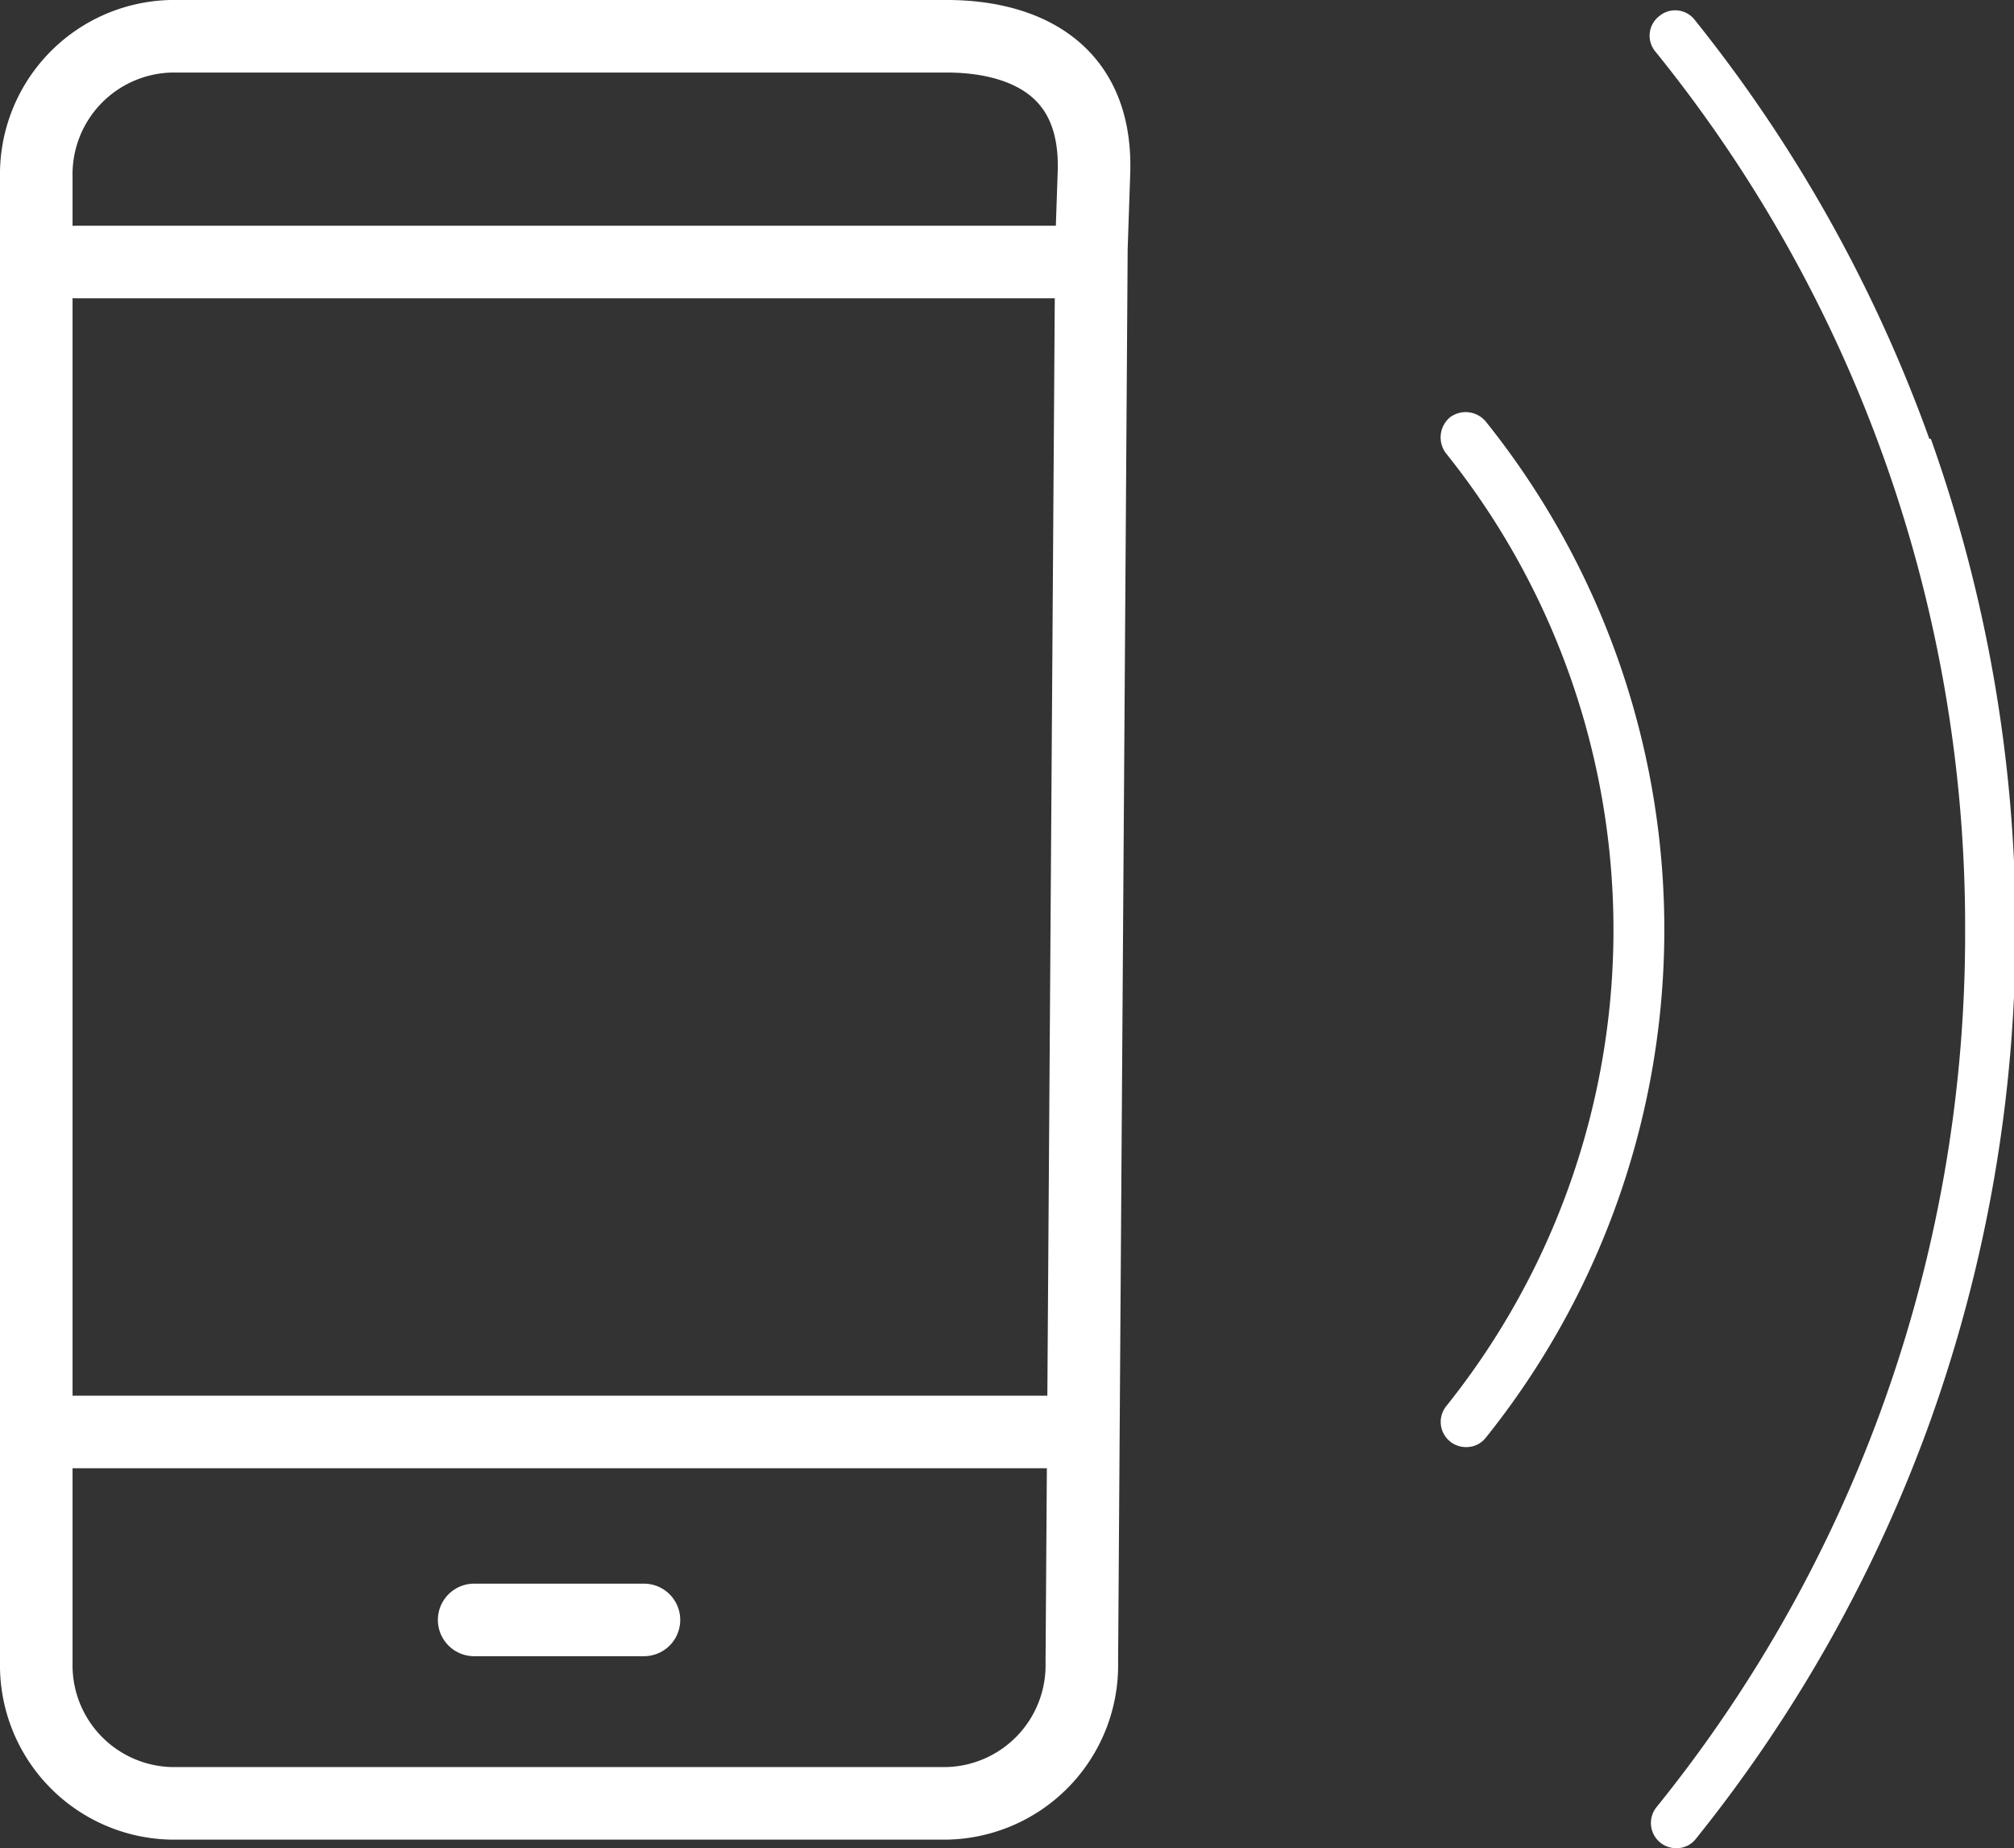
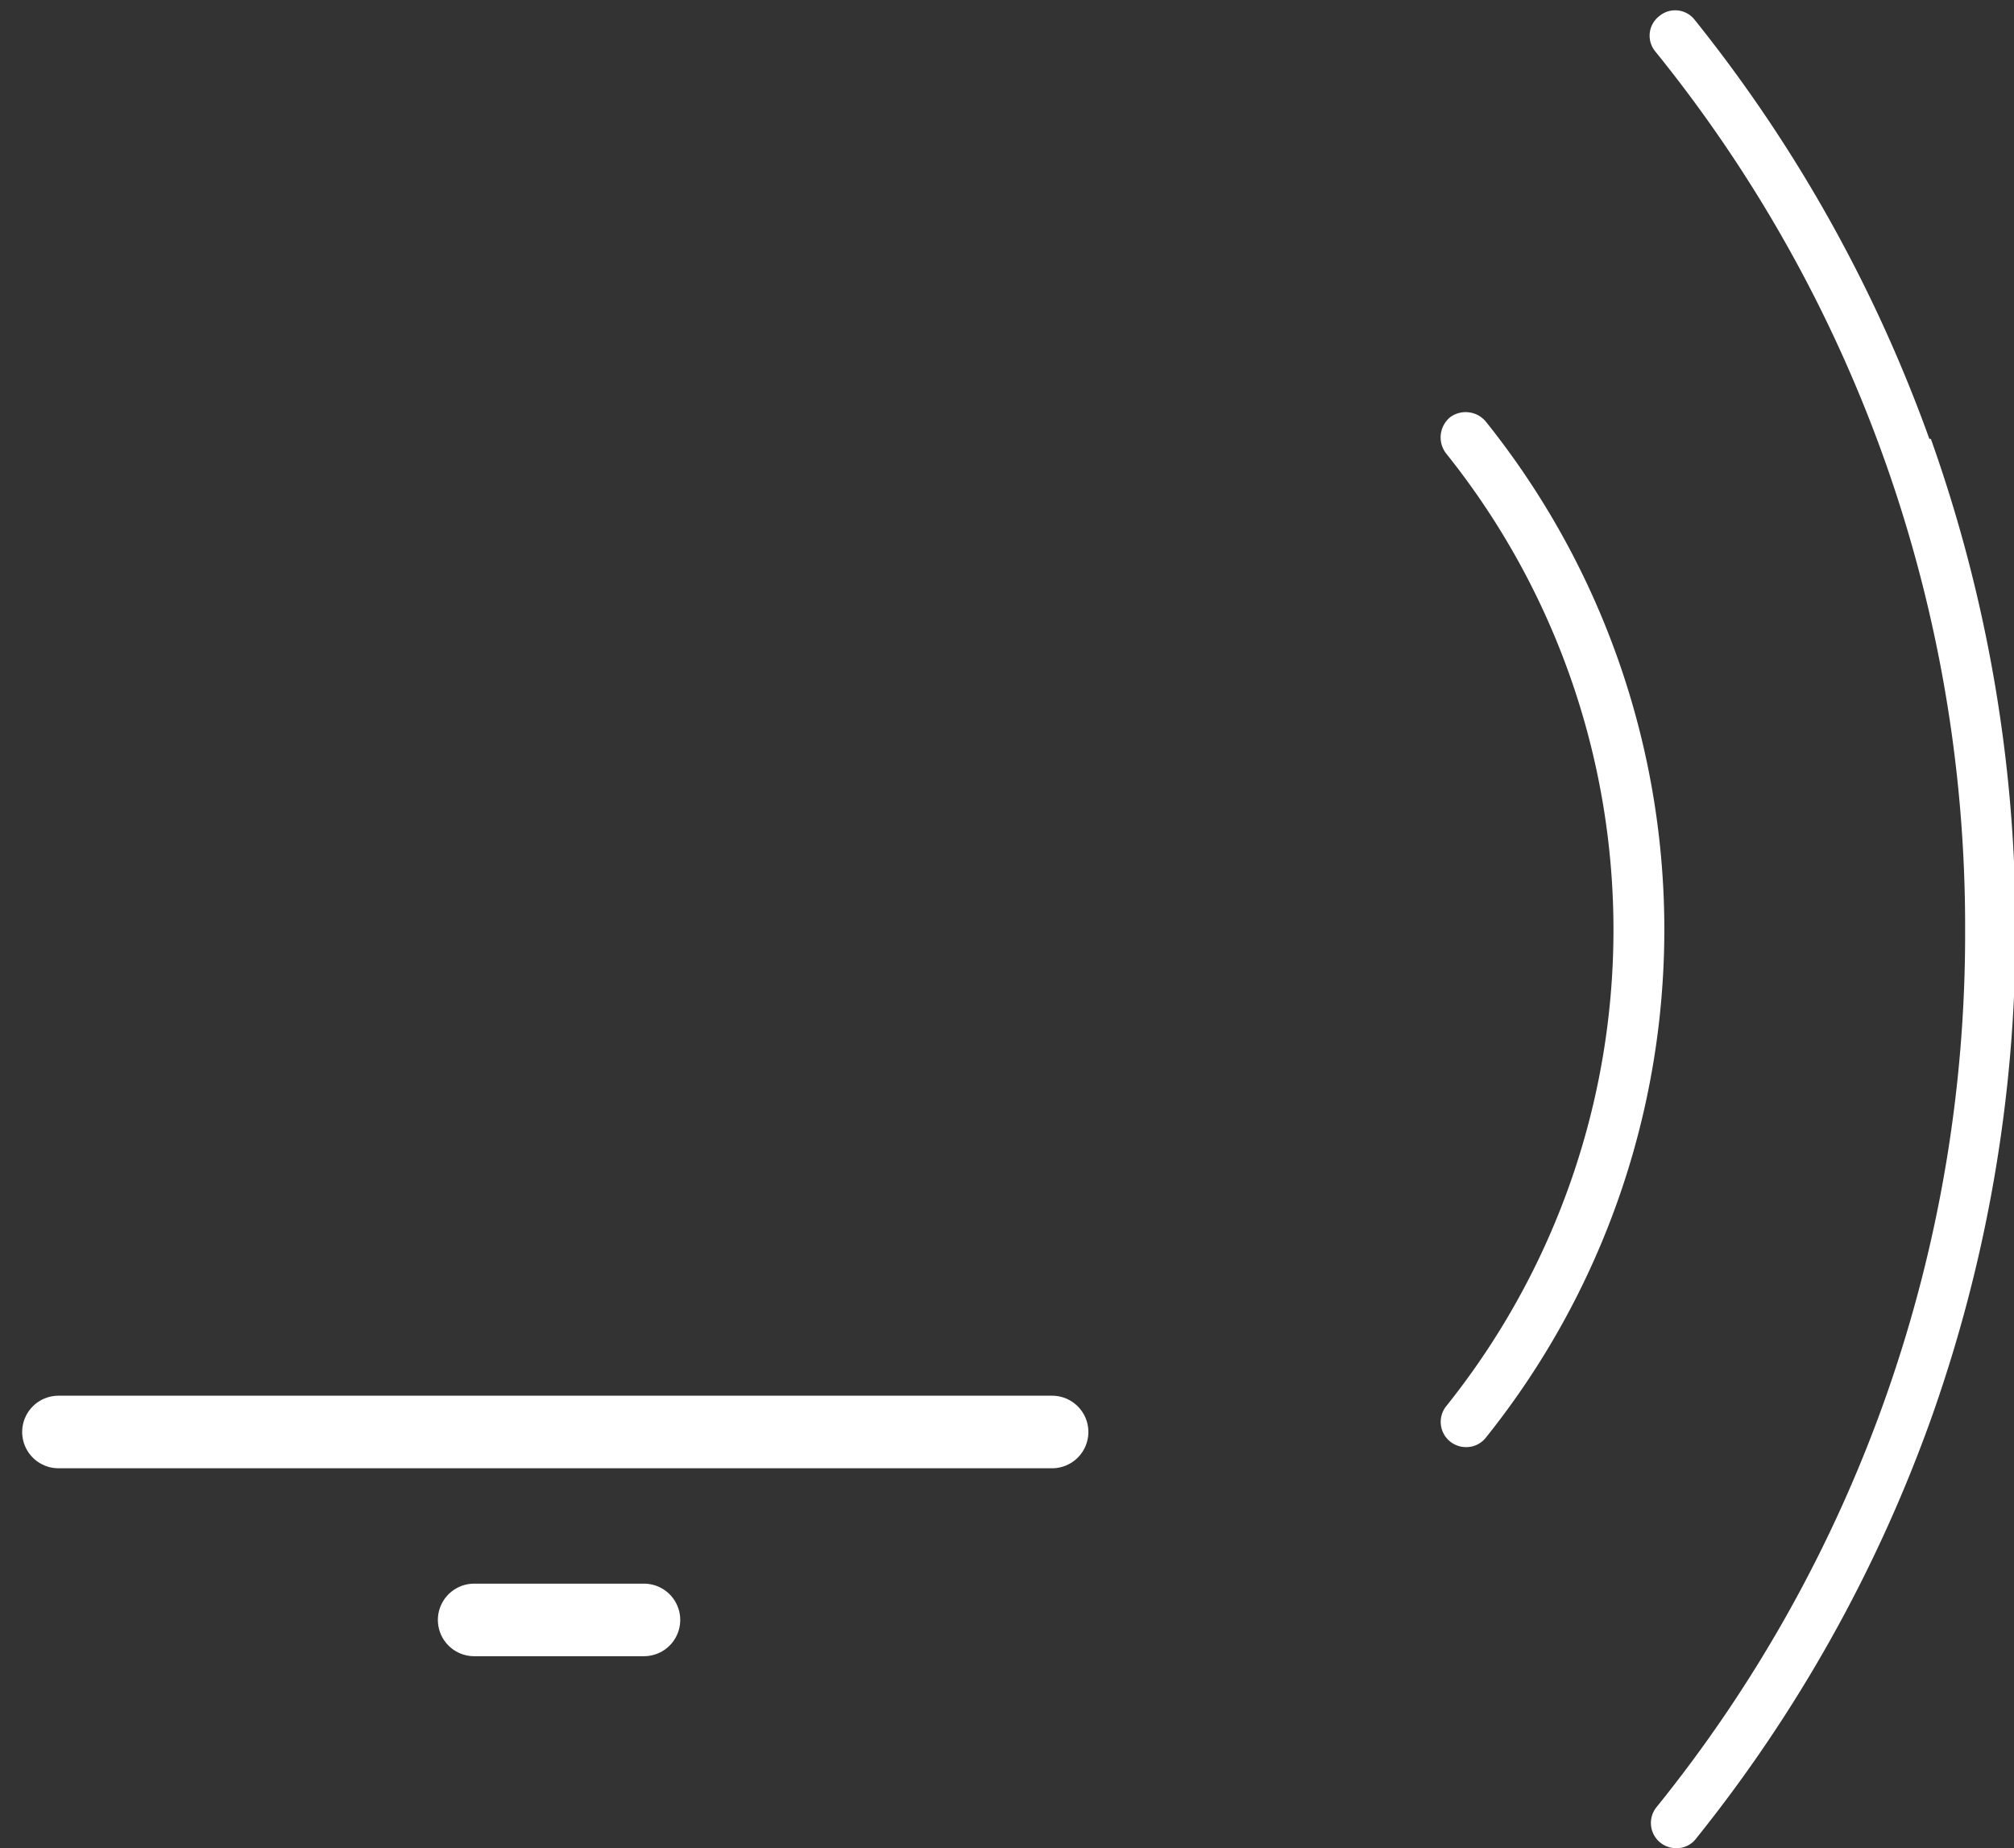
<svg xmlns="http://www.w3.org/2000/svg" viewBox="0 0 39.97 36.68">
  <rect x="0" y="0" width="39.97" height="36.68" fill="#333333" stroke="none" />
  <defs>
    <style>.cls-1{fill:none;stroke:#fff;stroke-linecap:round;stroke-linejoin:round;stroke-width:1.44px;}.cls-2{fill:#fff;}</style>
  </defs>
  <title>mobile-ic</title>
  <g id="Слой_2" data-name="Слой 2">
    <g id="Layer_2" data-name="Layer 2">
-       <path class="cls-1" d="M21.66,4.92,21.47,33a2.74,2.74,0,0,1-2.67,2.79H3.39A2.74,2.74,0,0,1,.72,33V3.51A2.74,2.74,0,0,1,3.39.72H18.8c1.16,0,3,.4,2.91,2.73l-.05,1.47Z" />
      <line class="cls-1" x1="9.41" y1="32.15" x2="12.78" y2="32.15" />
      <line class="cls-1" x1="1.16" y1="28.42" x2="20.88" y2="28.42" />
-       <line class="cls-1" x1="1.5" y1="5.2" x2="21.22" y2="5.2" />
      <path class="cls-2" d="M28.78,8.28A.52.52,0,0,0,28.7,9a15.12,15.12,0,0,1,0,18.91.5.5,0,0,0,.08.7.5.5,0,0,0,.32.11.49.49,0,0,0,.39-.19,16.12,16.12,0,0,0,0-20.16A.52.52,0,0,0,28.78,8.28Z" />
      <path class="cls-2" d="M38.29,8.71A28.91,28.91,0,0,0,33.63.39a.49.49,0,0,0-.7-.07.49.49,0,0,0-.08.7A27.59,27.59,0,0,1,39,18.44a27.57,27.57,0,0,1-6.12,17.42.5.5,0,0,0,.39.82.48.48,0,0,0,.39-.19,28.78,28.78,0,0,0,4.66-8.32,29,29,0,0,0,0-19.46Z" />
    </g>
  </g>
</svg>